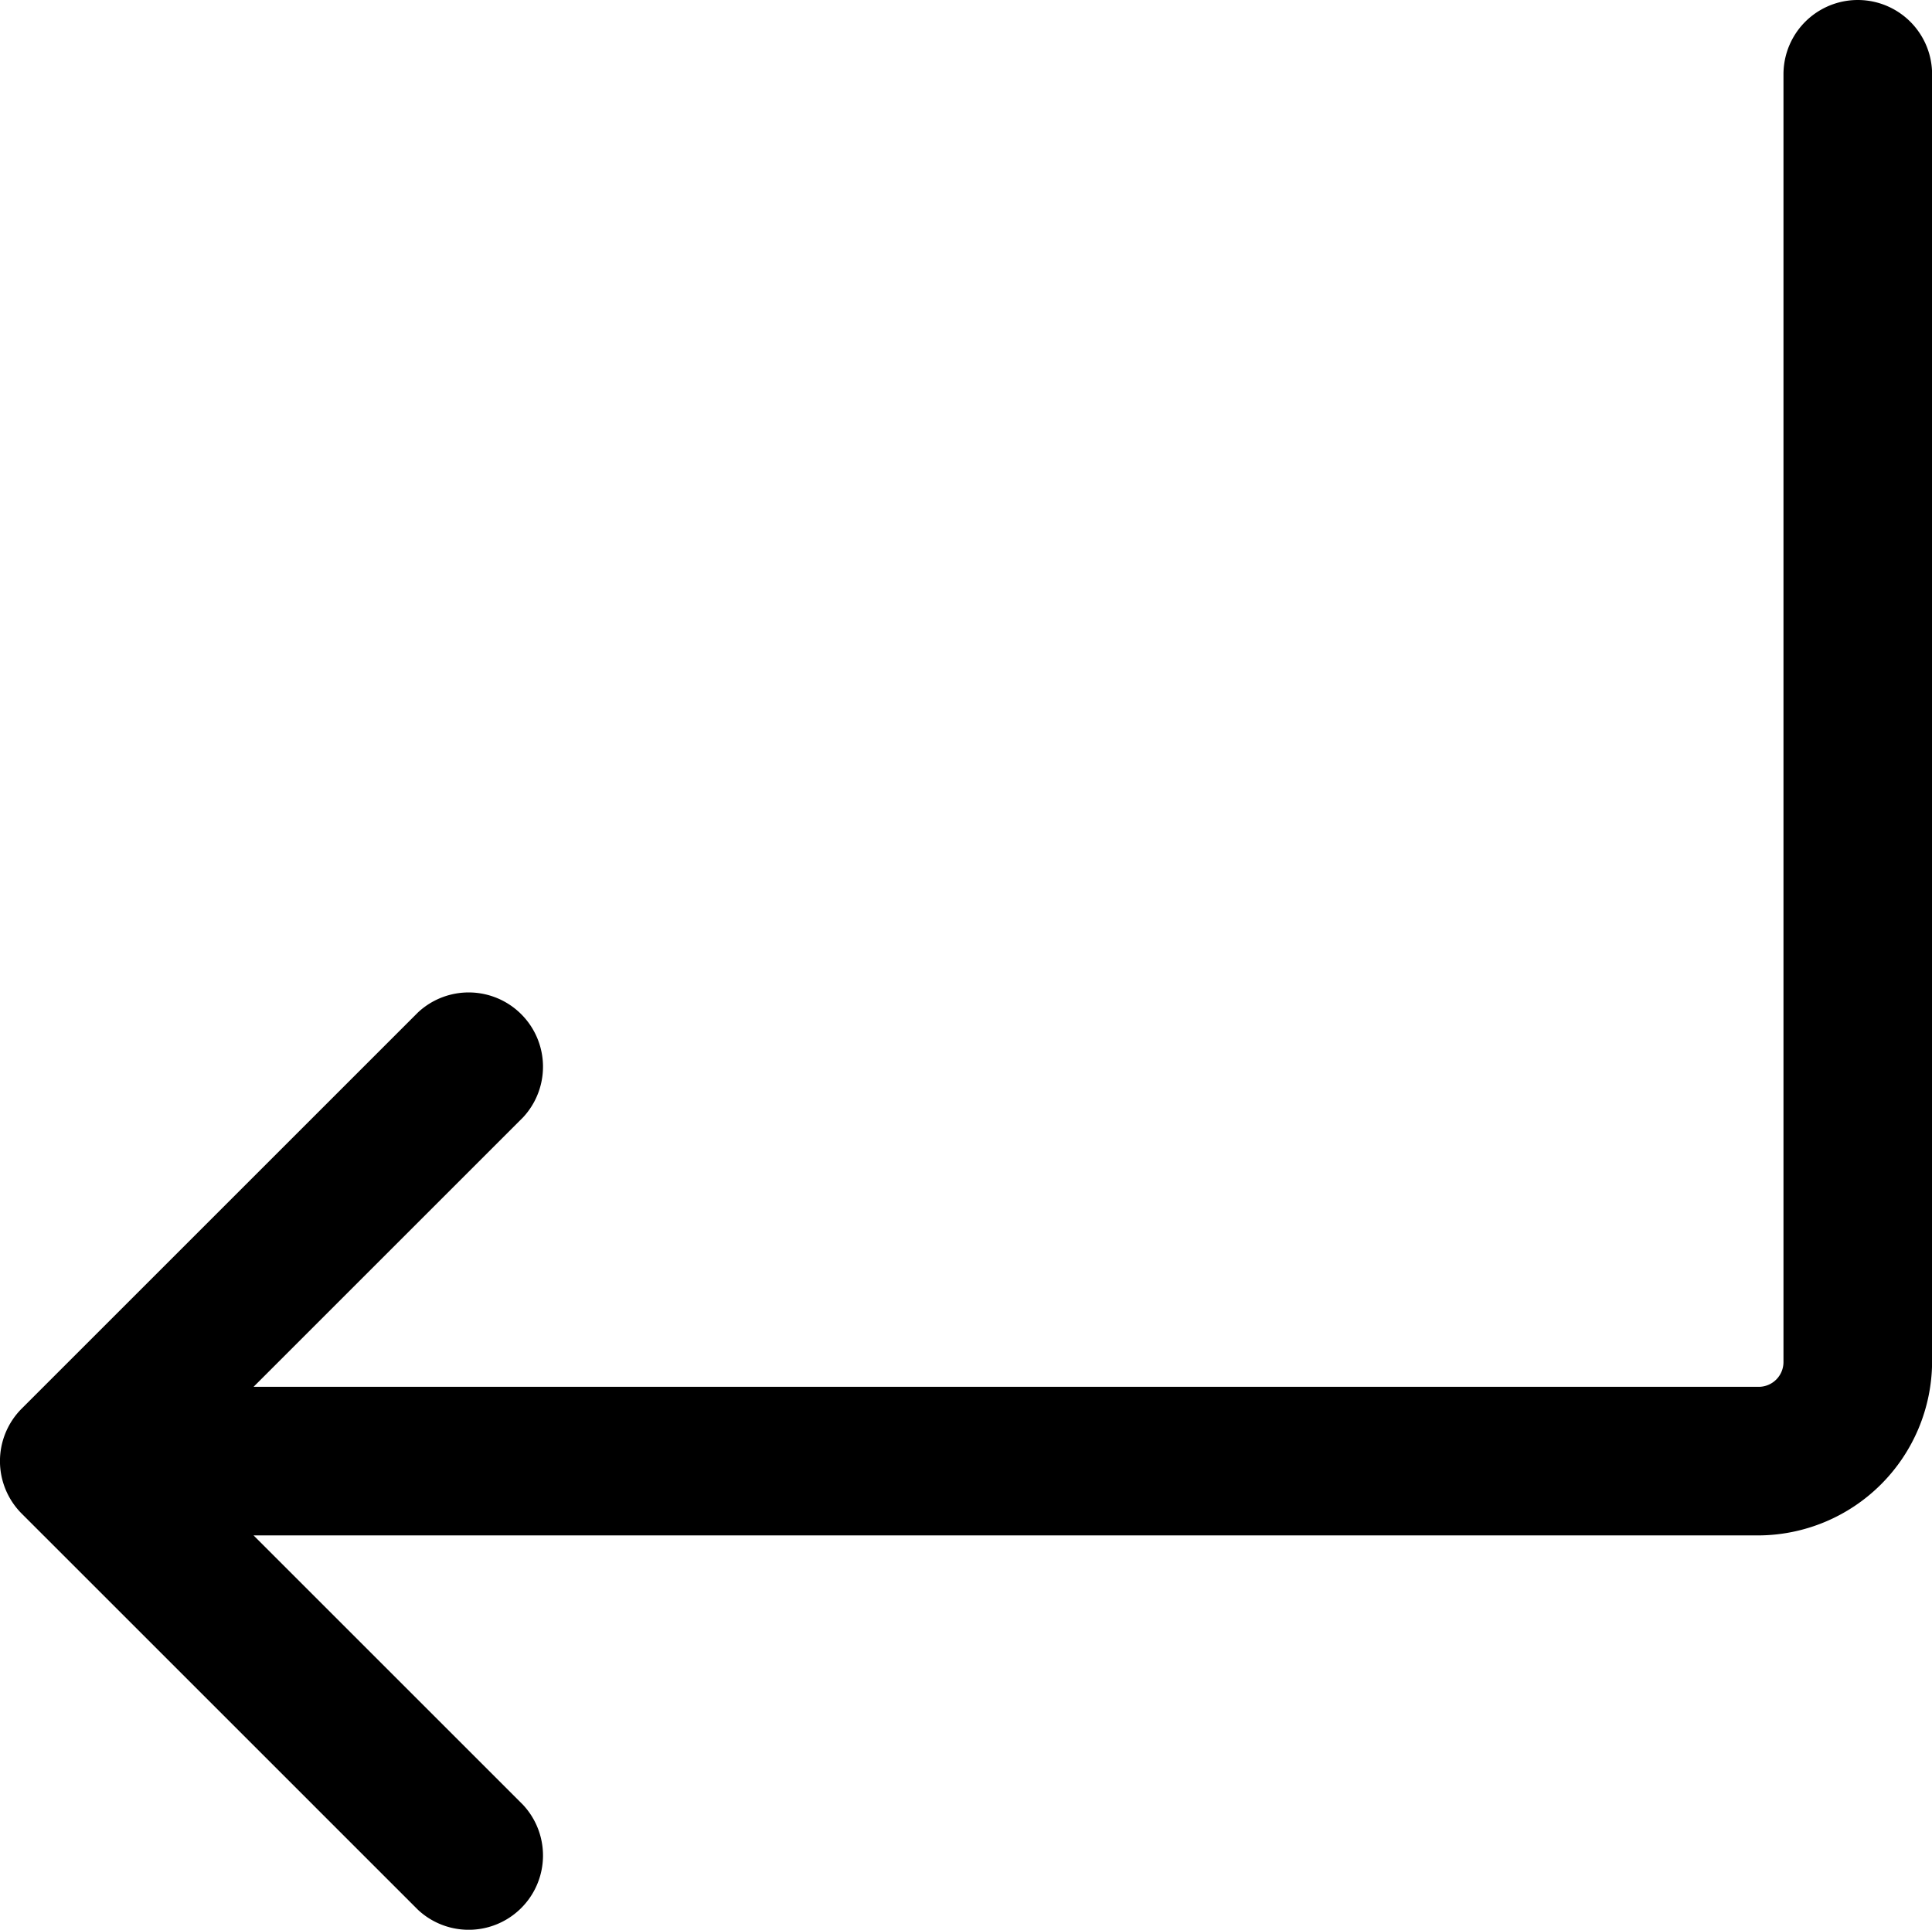
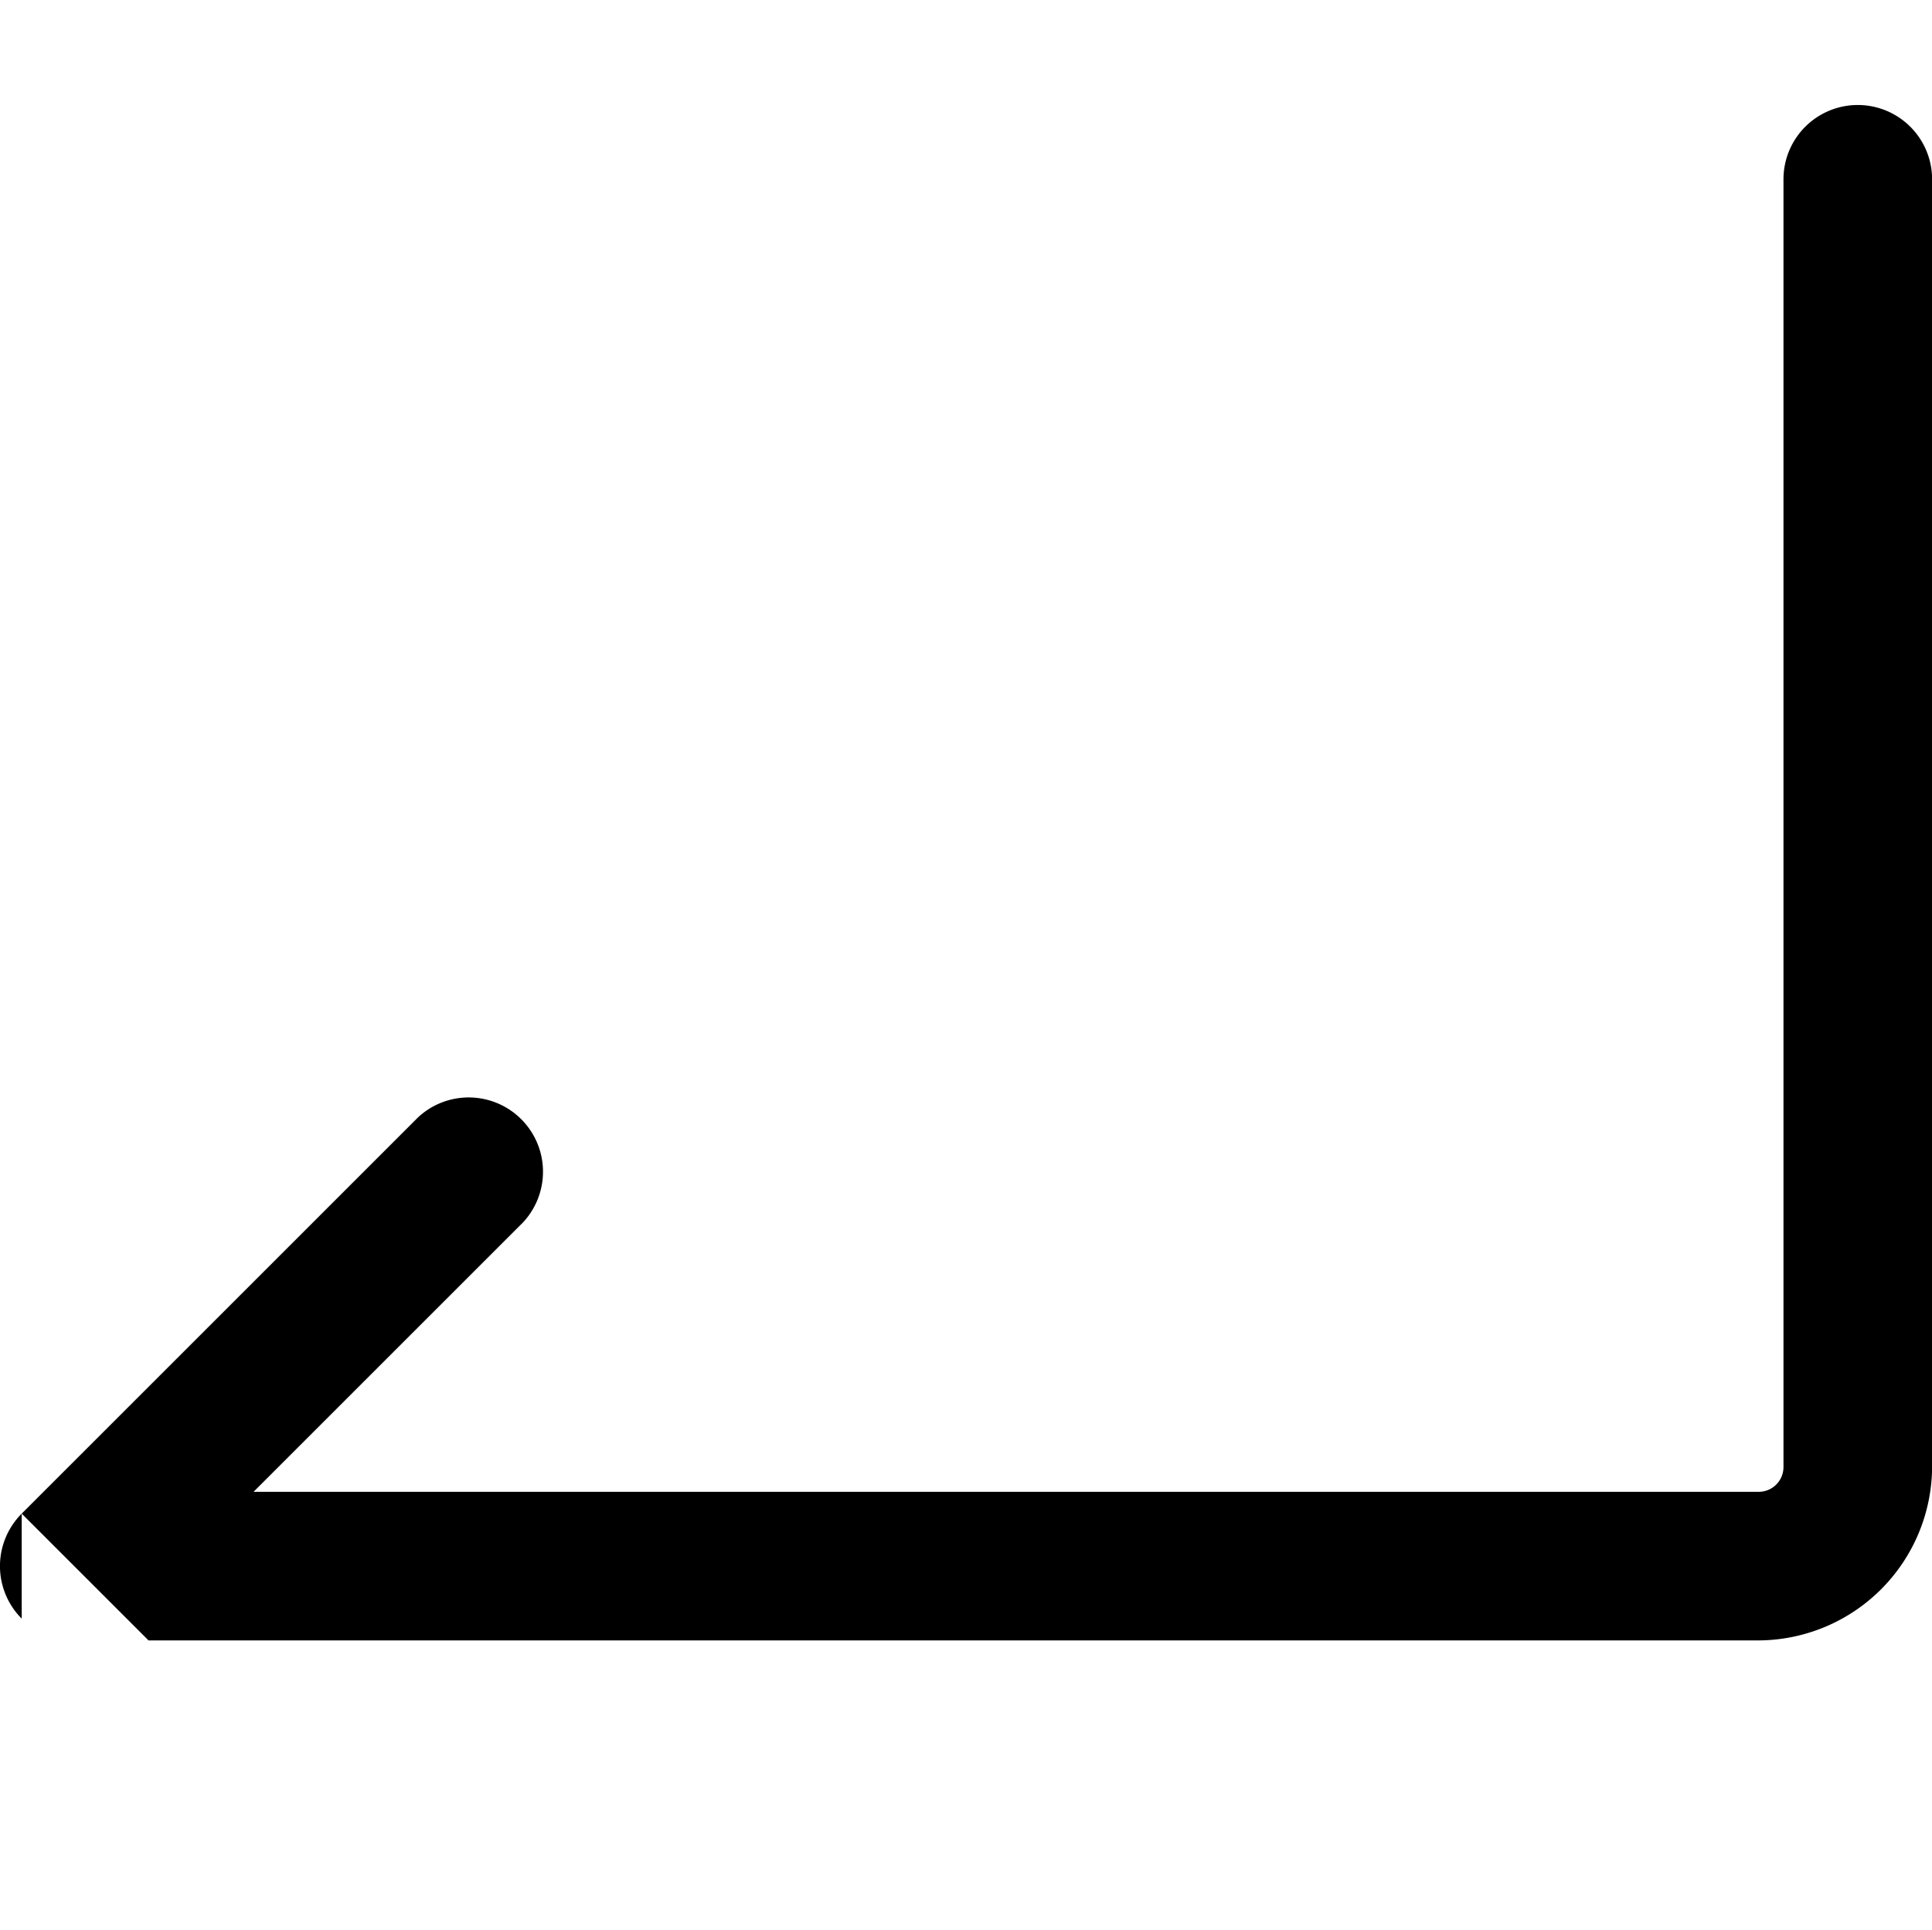
<svg xmlns="http://www.w3.org/2000/svg" width="19.499" height="19.481" viewBox="0 0 19.499 19.481">
-   <path id="Path_3193" data-name="Path 3193" d="M2.469,17.549l4,4a.75.75,0,0,0,1.06-1.06l-2.72-2.72H20a1.76,1.76,0,0,0,1.75-1.75v-13a.75.75,0,1,0-1.5,0v13a.25.25,0,0,1-.25.25H4.809l2.72-2.72a.75.75,0,0,0-1.06-1.06l-4,4a.75.75,0,0,0,0,1.06Z" transform="translate(-2.25 -2.269)" />
+   <path id="Path_3193" data-name="Path 3193" d="M2.469,17.549l4,4l-2.72-2.72H20a1.76,1.76,0,0,0,1.75-1.75v-13a.75.75,0,1,0-1.5,0v13a.25.25,0,0,1-.25.25H4.809l2.72-2.72a.75.75,0,0,0-1.06-1.06l-4,4a.75.75,0,0,0,0,1.06Z" transform="translate(-2.25 -2.269)" />
</svg>